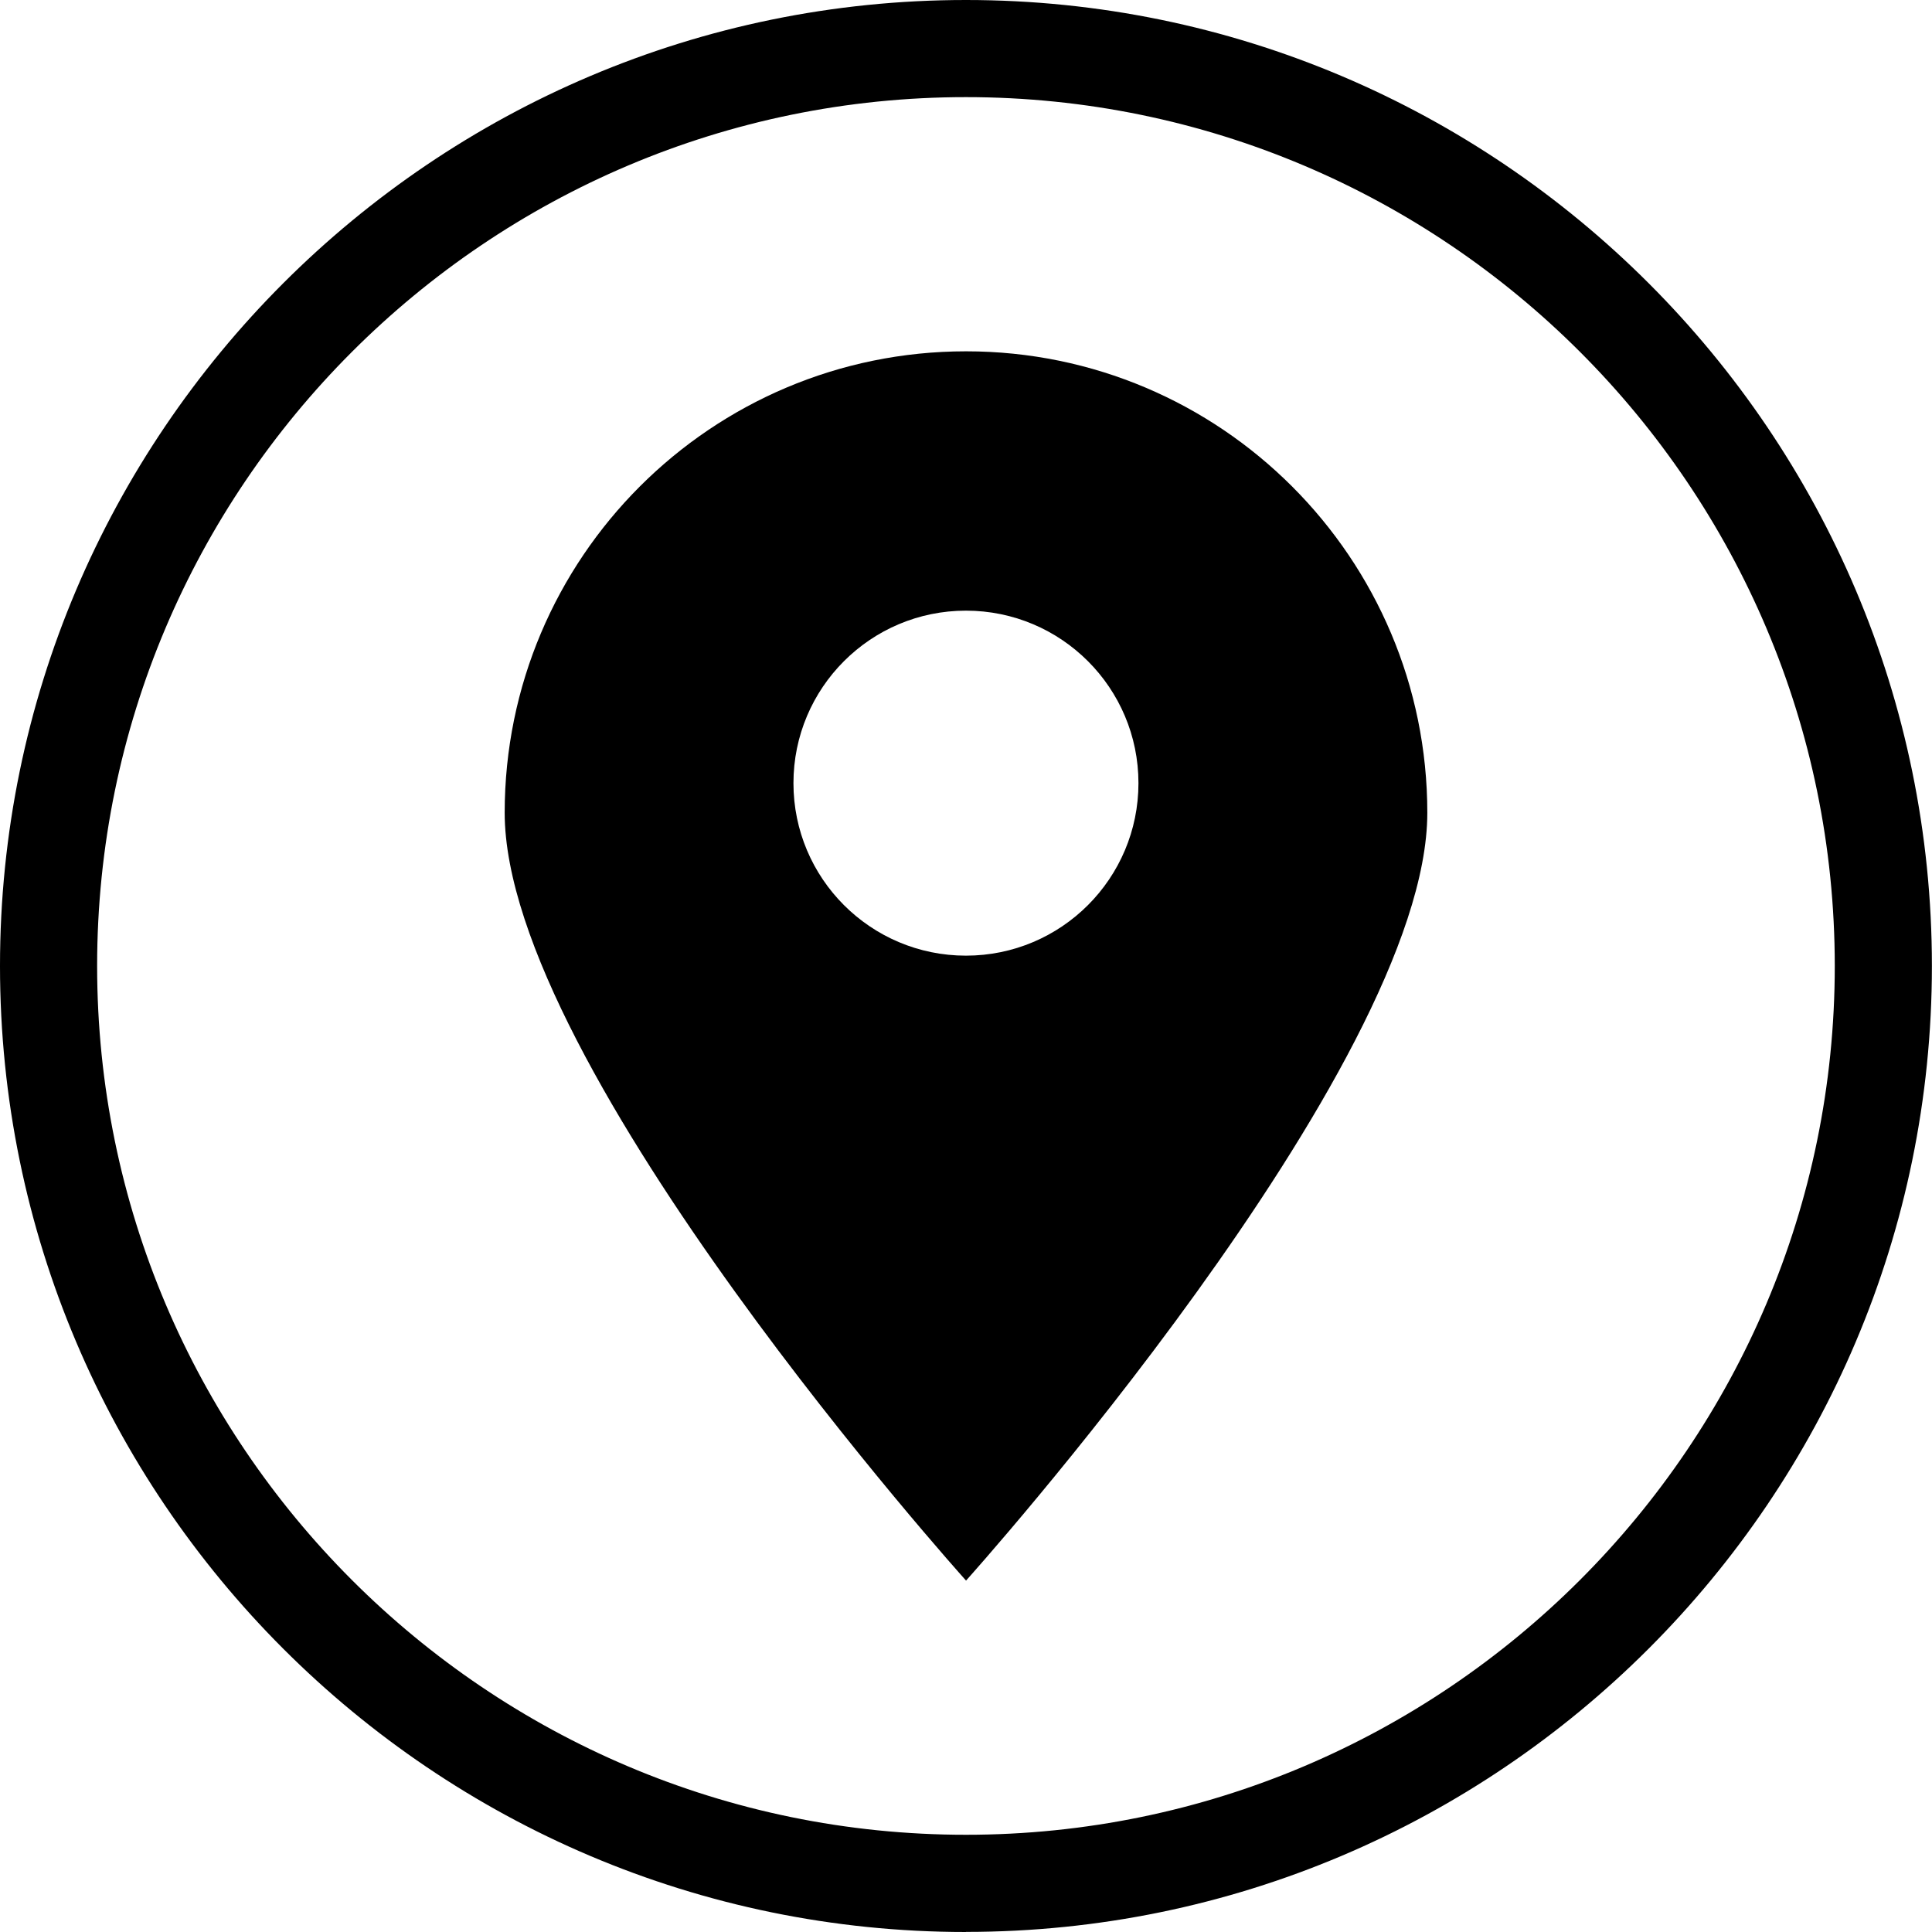
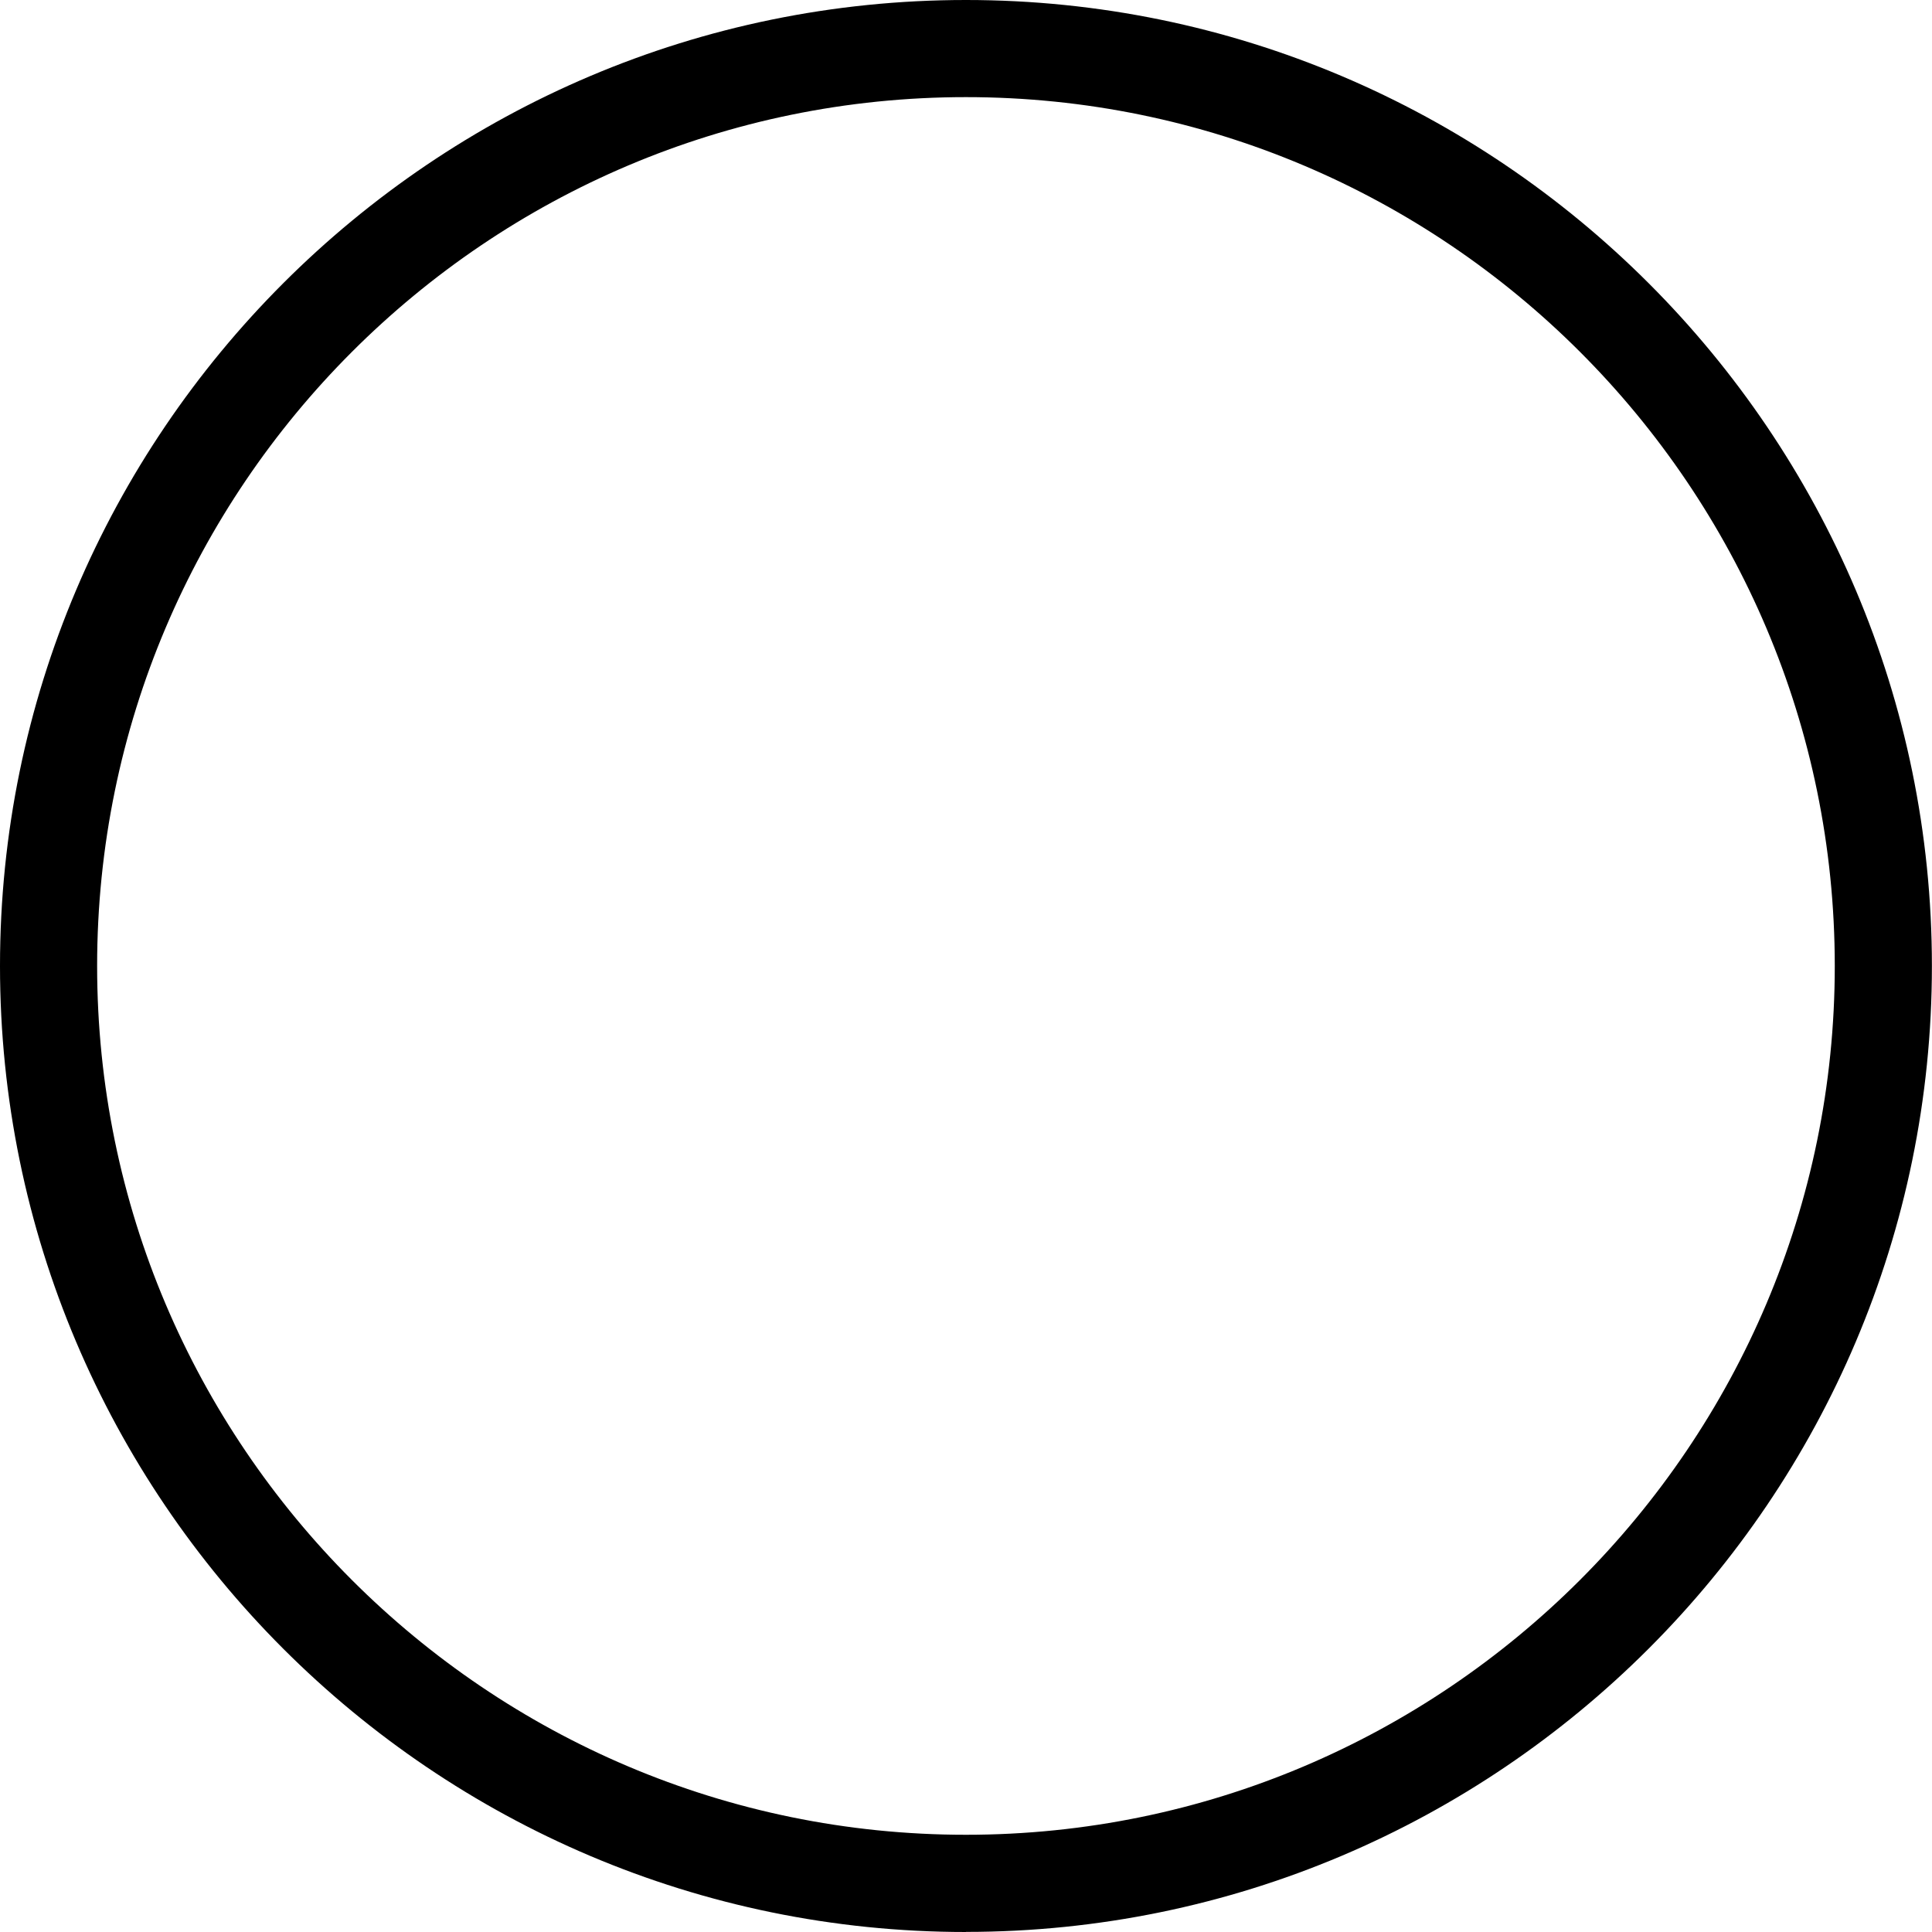
<svg xmlns="http://www.w3.org/2000/svg" id="Layer_1" data-name="Layer 1" viewBox="0 0 198.91 198.91">
  <defs>
    <style>
      .cls-1 {
        stroke-width: 0px;
      }
    </style>
  </defs>
  <path class="cls-1" d="M99.45,198.91C44.61,198.91,0,154.29,0,99.45S44.61,0,99.45,0s99.45,44.61,99.45,99.45-44.62,99.45-99.45,99.45ZM99.45,10C50.13,10,10,50.13,10,99.45s40.13,89.45,89.45,89.45,89.45-40.13,89.45-89.45S148.78,10,99.45,10Z" />
-   <path class="cls-1" d="M99.46,36.17c-26.23,0-47.5,21.27-47.5,47.51s47.5,79.05,47.5,79.05c0,0,47.49-52.84,47.49-79.05s-21.26-47.51-47.49-47.51ZM99.45,98.39c-9.81,0-17.76-7.95-17.76-17.76s7.95-17.76,17.76-17.76,17.76,7.95,17.76,17.76-7.95,17.76-17.76,17.76Z" />
</svg>